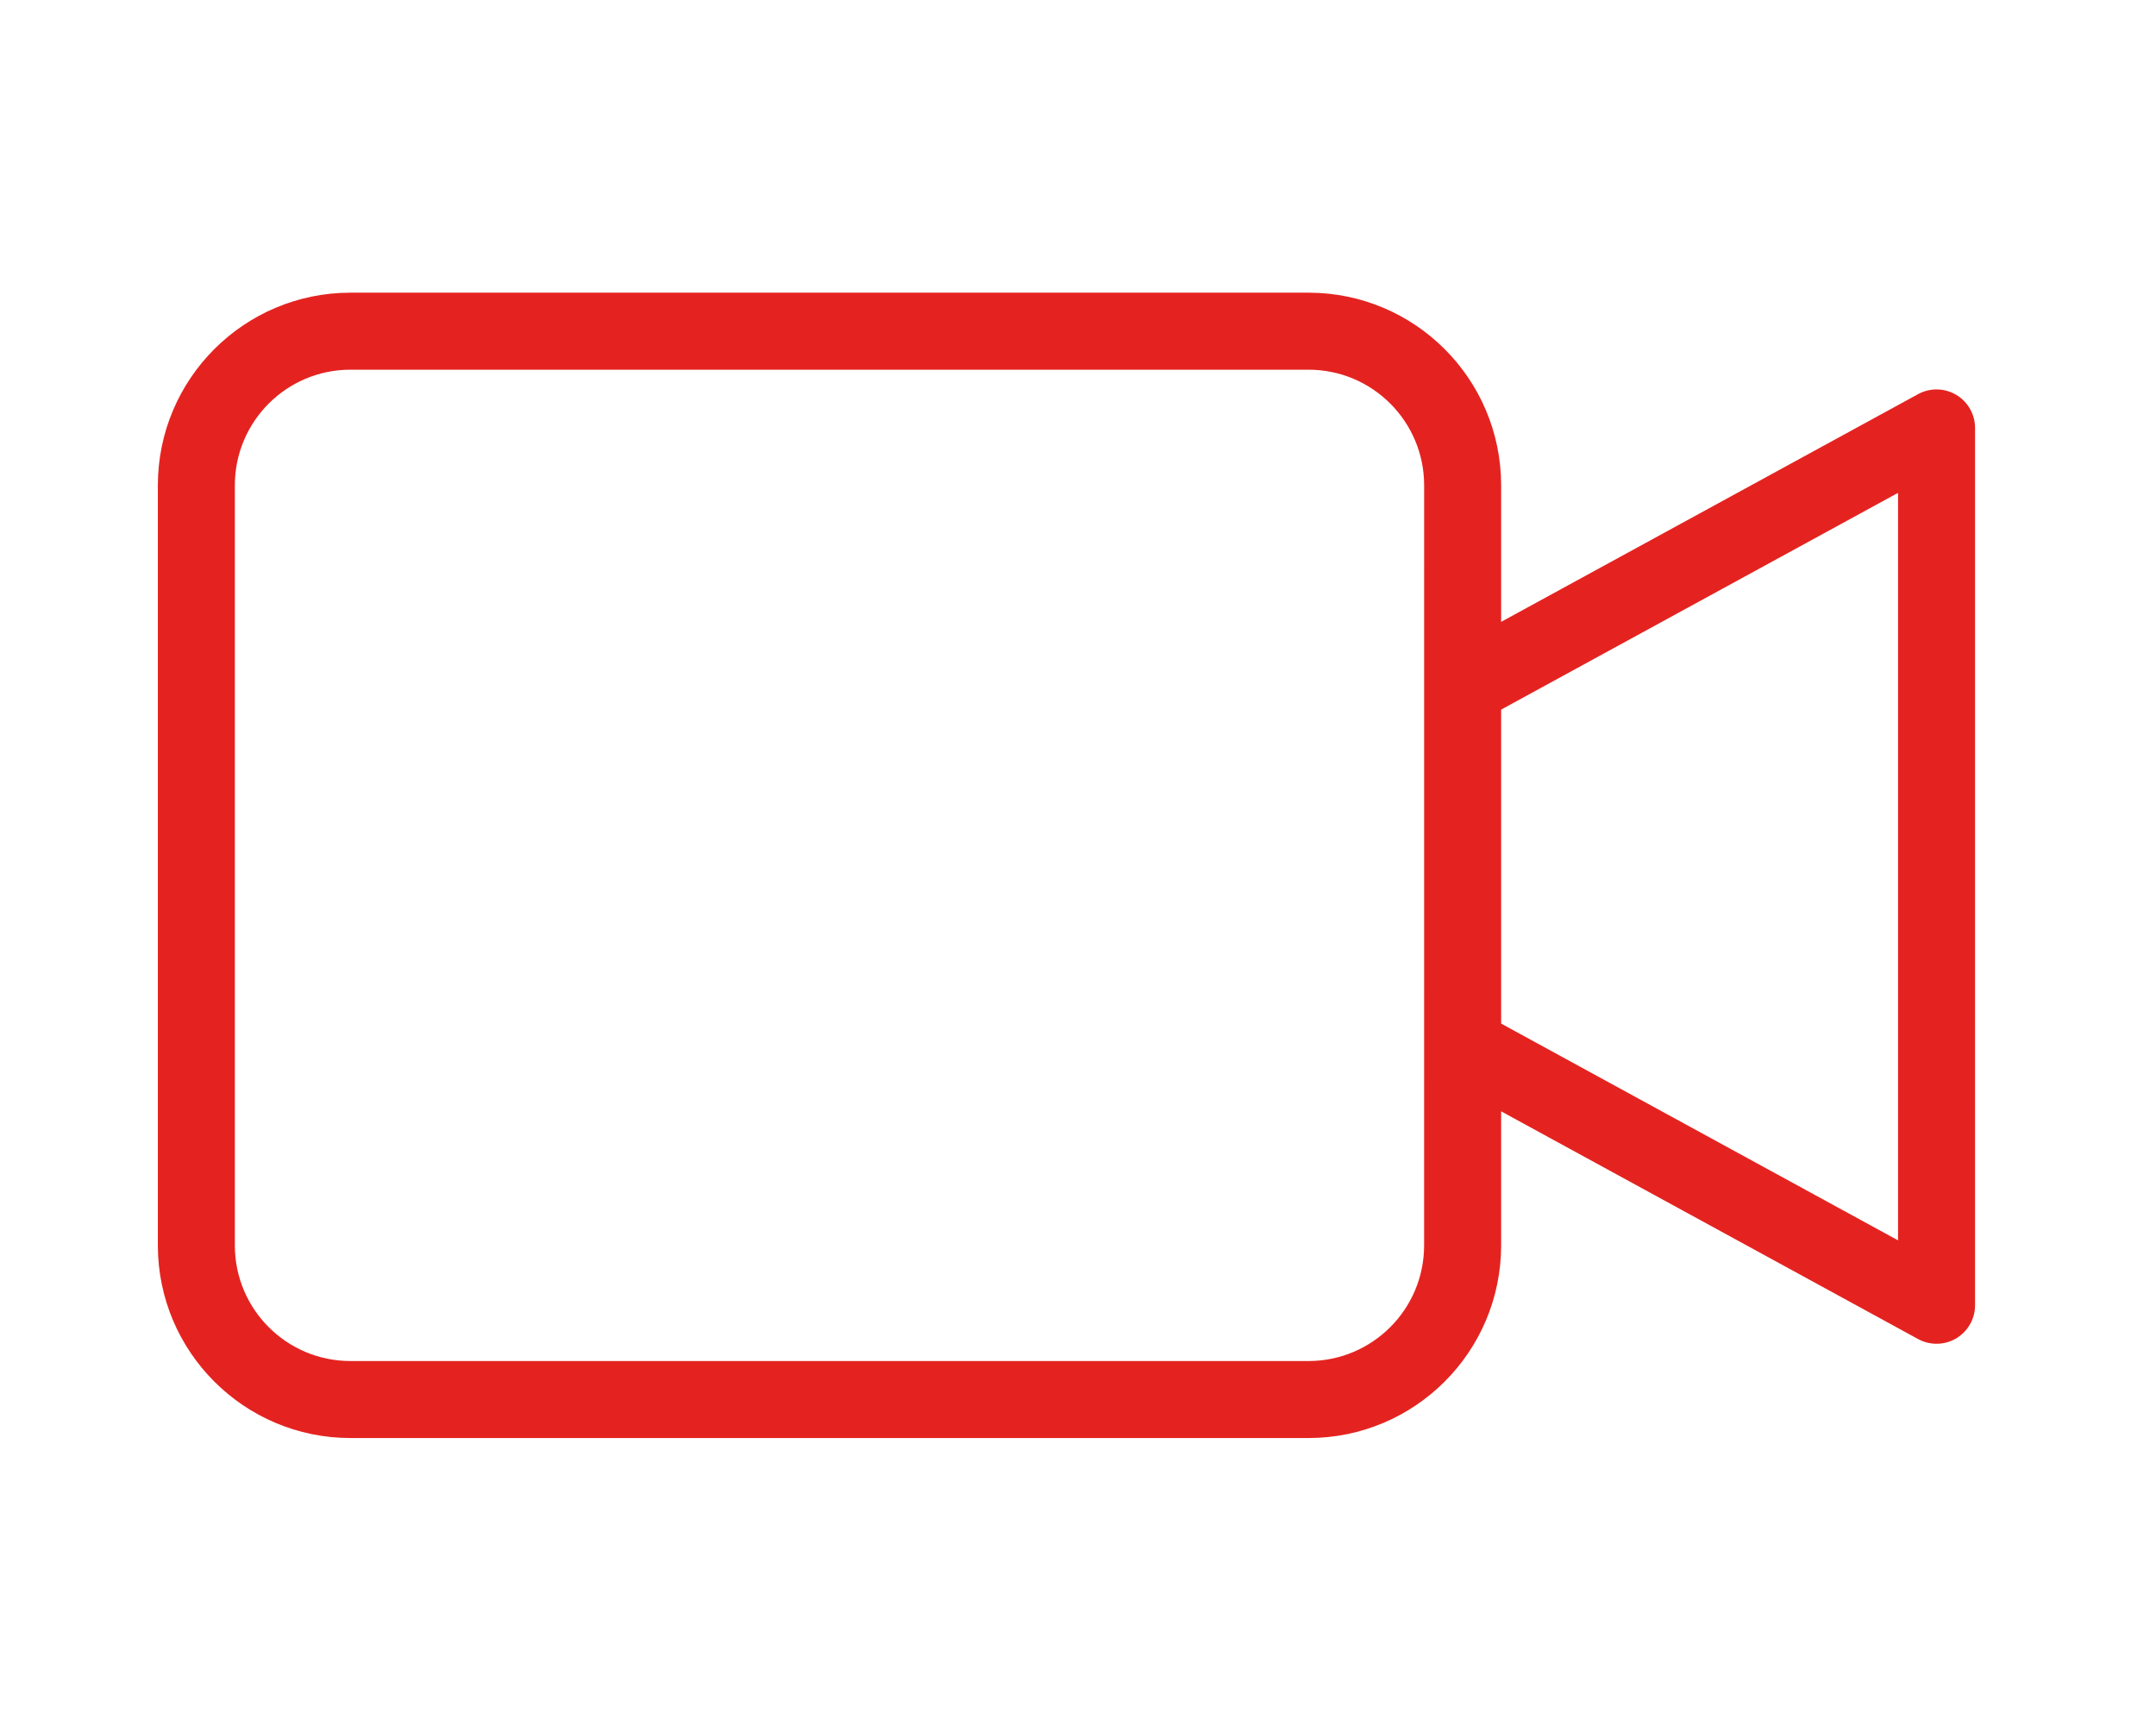
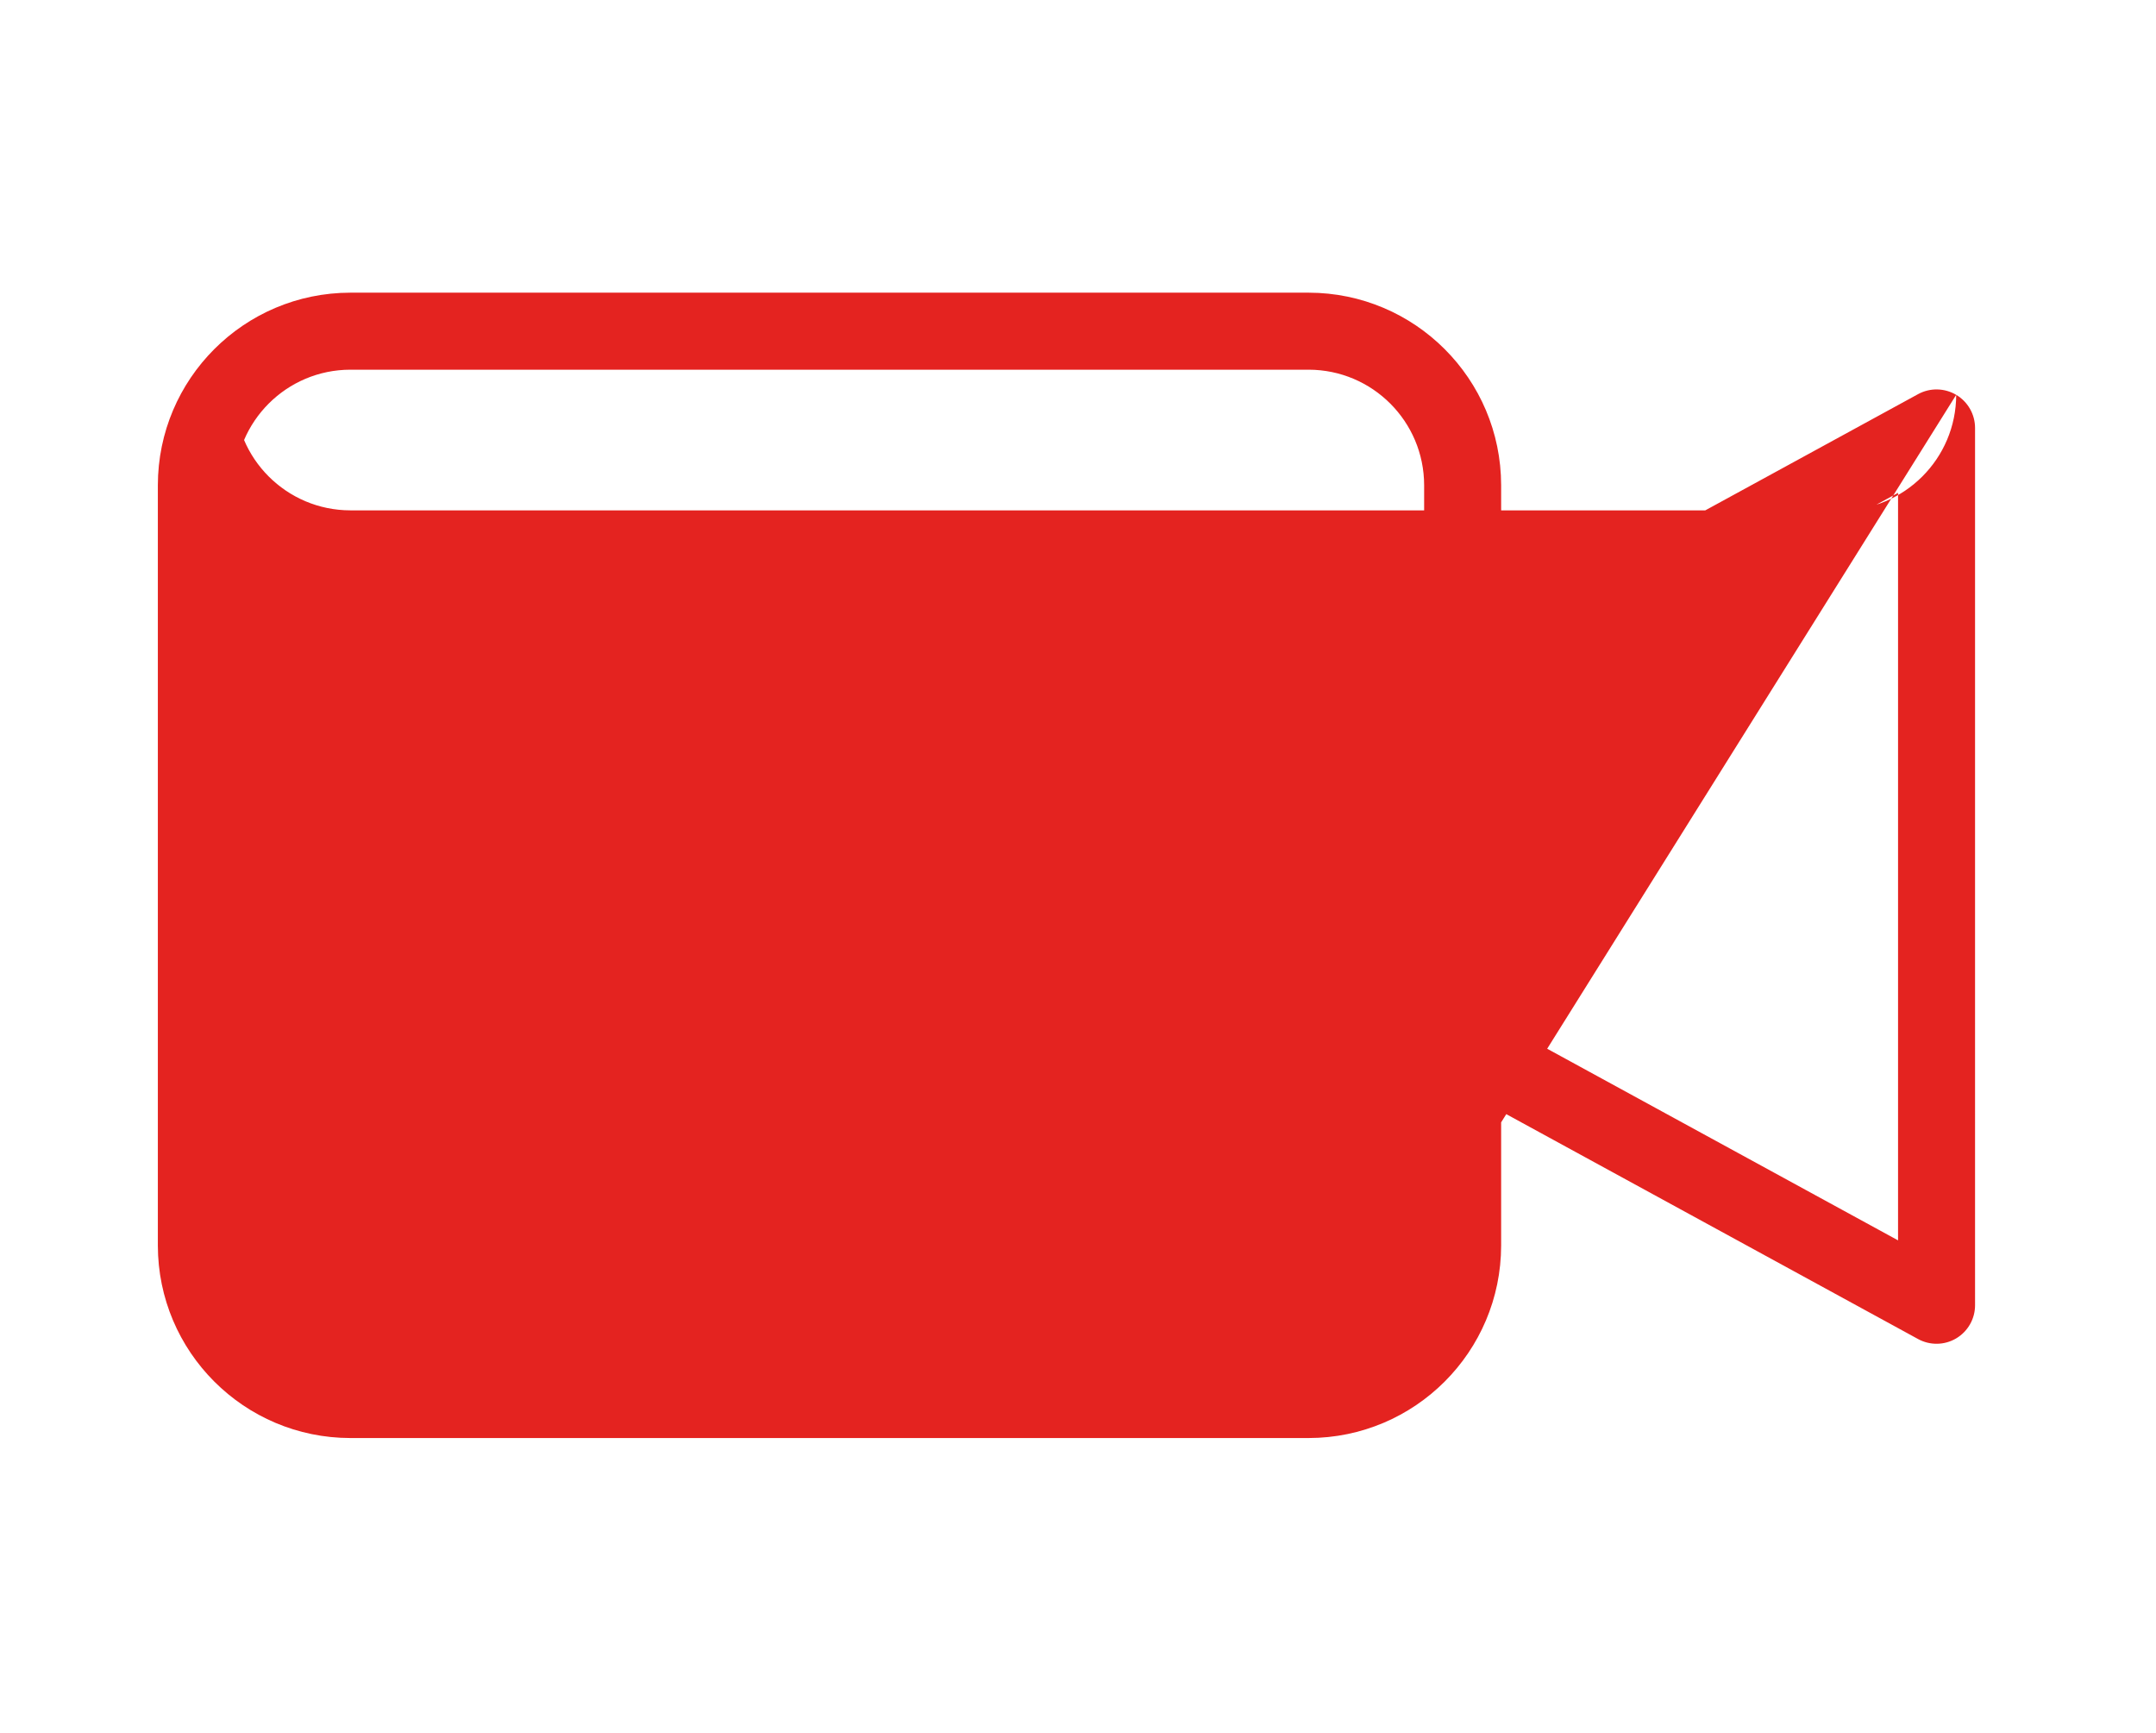
<svg xmlns="http://www.w3.org/2000/svg" id="Calque_1" x="0px" y="0px" viewBox="0 0 560 450" style="enable-background:new 0 0 560 450;" xml:space="preserve">
  <g>
-     <path style="fill:#E42320;" d="M508.102,102.527c-3.04-1.8-6.797-1.871-9.899-0.179L389.906,161.48V126   c-0.031-27.602-22.398-49.969-50-50H91c-27.602,0.031-49.969,22.398-50,50v197.422c0.031,27.601,22.398,49.969,50,50h248.906   c27.602-0.031,49.969-22.399,50-50v-34.836l108.301,59.133c3.098,1.691,6.859,1.625,9.895-0.176   c3.039-1.805,4.898-5.074,4.898-8.602V111.125C513,107.594,511.137,104.328,508.102,102.527L508.102,102.527z M369.898,323.426   c-0.015,16.562-13.437,29.98-30,30H91c-16.562-0.02-29.98-13.438-30-30V126c0.02-16.559,13.438-29.98,30-30h248.906   c16.559,0.02,29.981,13.441,30,30L369.898,323.426z M493,322.09l-103.094-56.289v-81.535L493,127.98V322.09z M493,322.09" />
+     <path style="fill:#E42320;" d="M508.102,102.527c-3.04-1.8-6.797-1.871-9.899-0.179L389.906,161.48V126   c-0.031-27.602-22.398-49.969-50-50H91c-27.602,0.031-49.969,22.398-50,50v197.422c0.031,27.601,22.398,49.969,50,50h248.906   c27.602-0.031,49.969-22.399,50-50v-34.836l108.301,59.133c3.098,1.691,6.859,1.625,9.895-0.176   c3.039-1.805,4.898-5.074,4.898-8.602V111.125C513,107.594,511.137,104.328,508.102,102.527L508.102,102.527z c-0.015,16.562-13.437,29.98-30,30H91c-16.562-0.02-29.98-13.438-30-30V126c0.02-16.559,13.438-29.98,30-30h248.906   c16.559,0.02,29.981,13.441,30,30L369.898,323.426z M493,322.09l-103.094-56.289v-81.535L493,127.98V322.09z M493,322.09" />
  </g>
</svg>